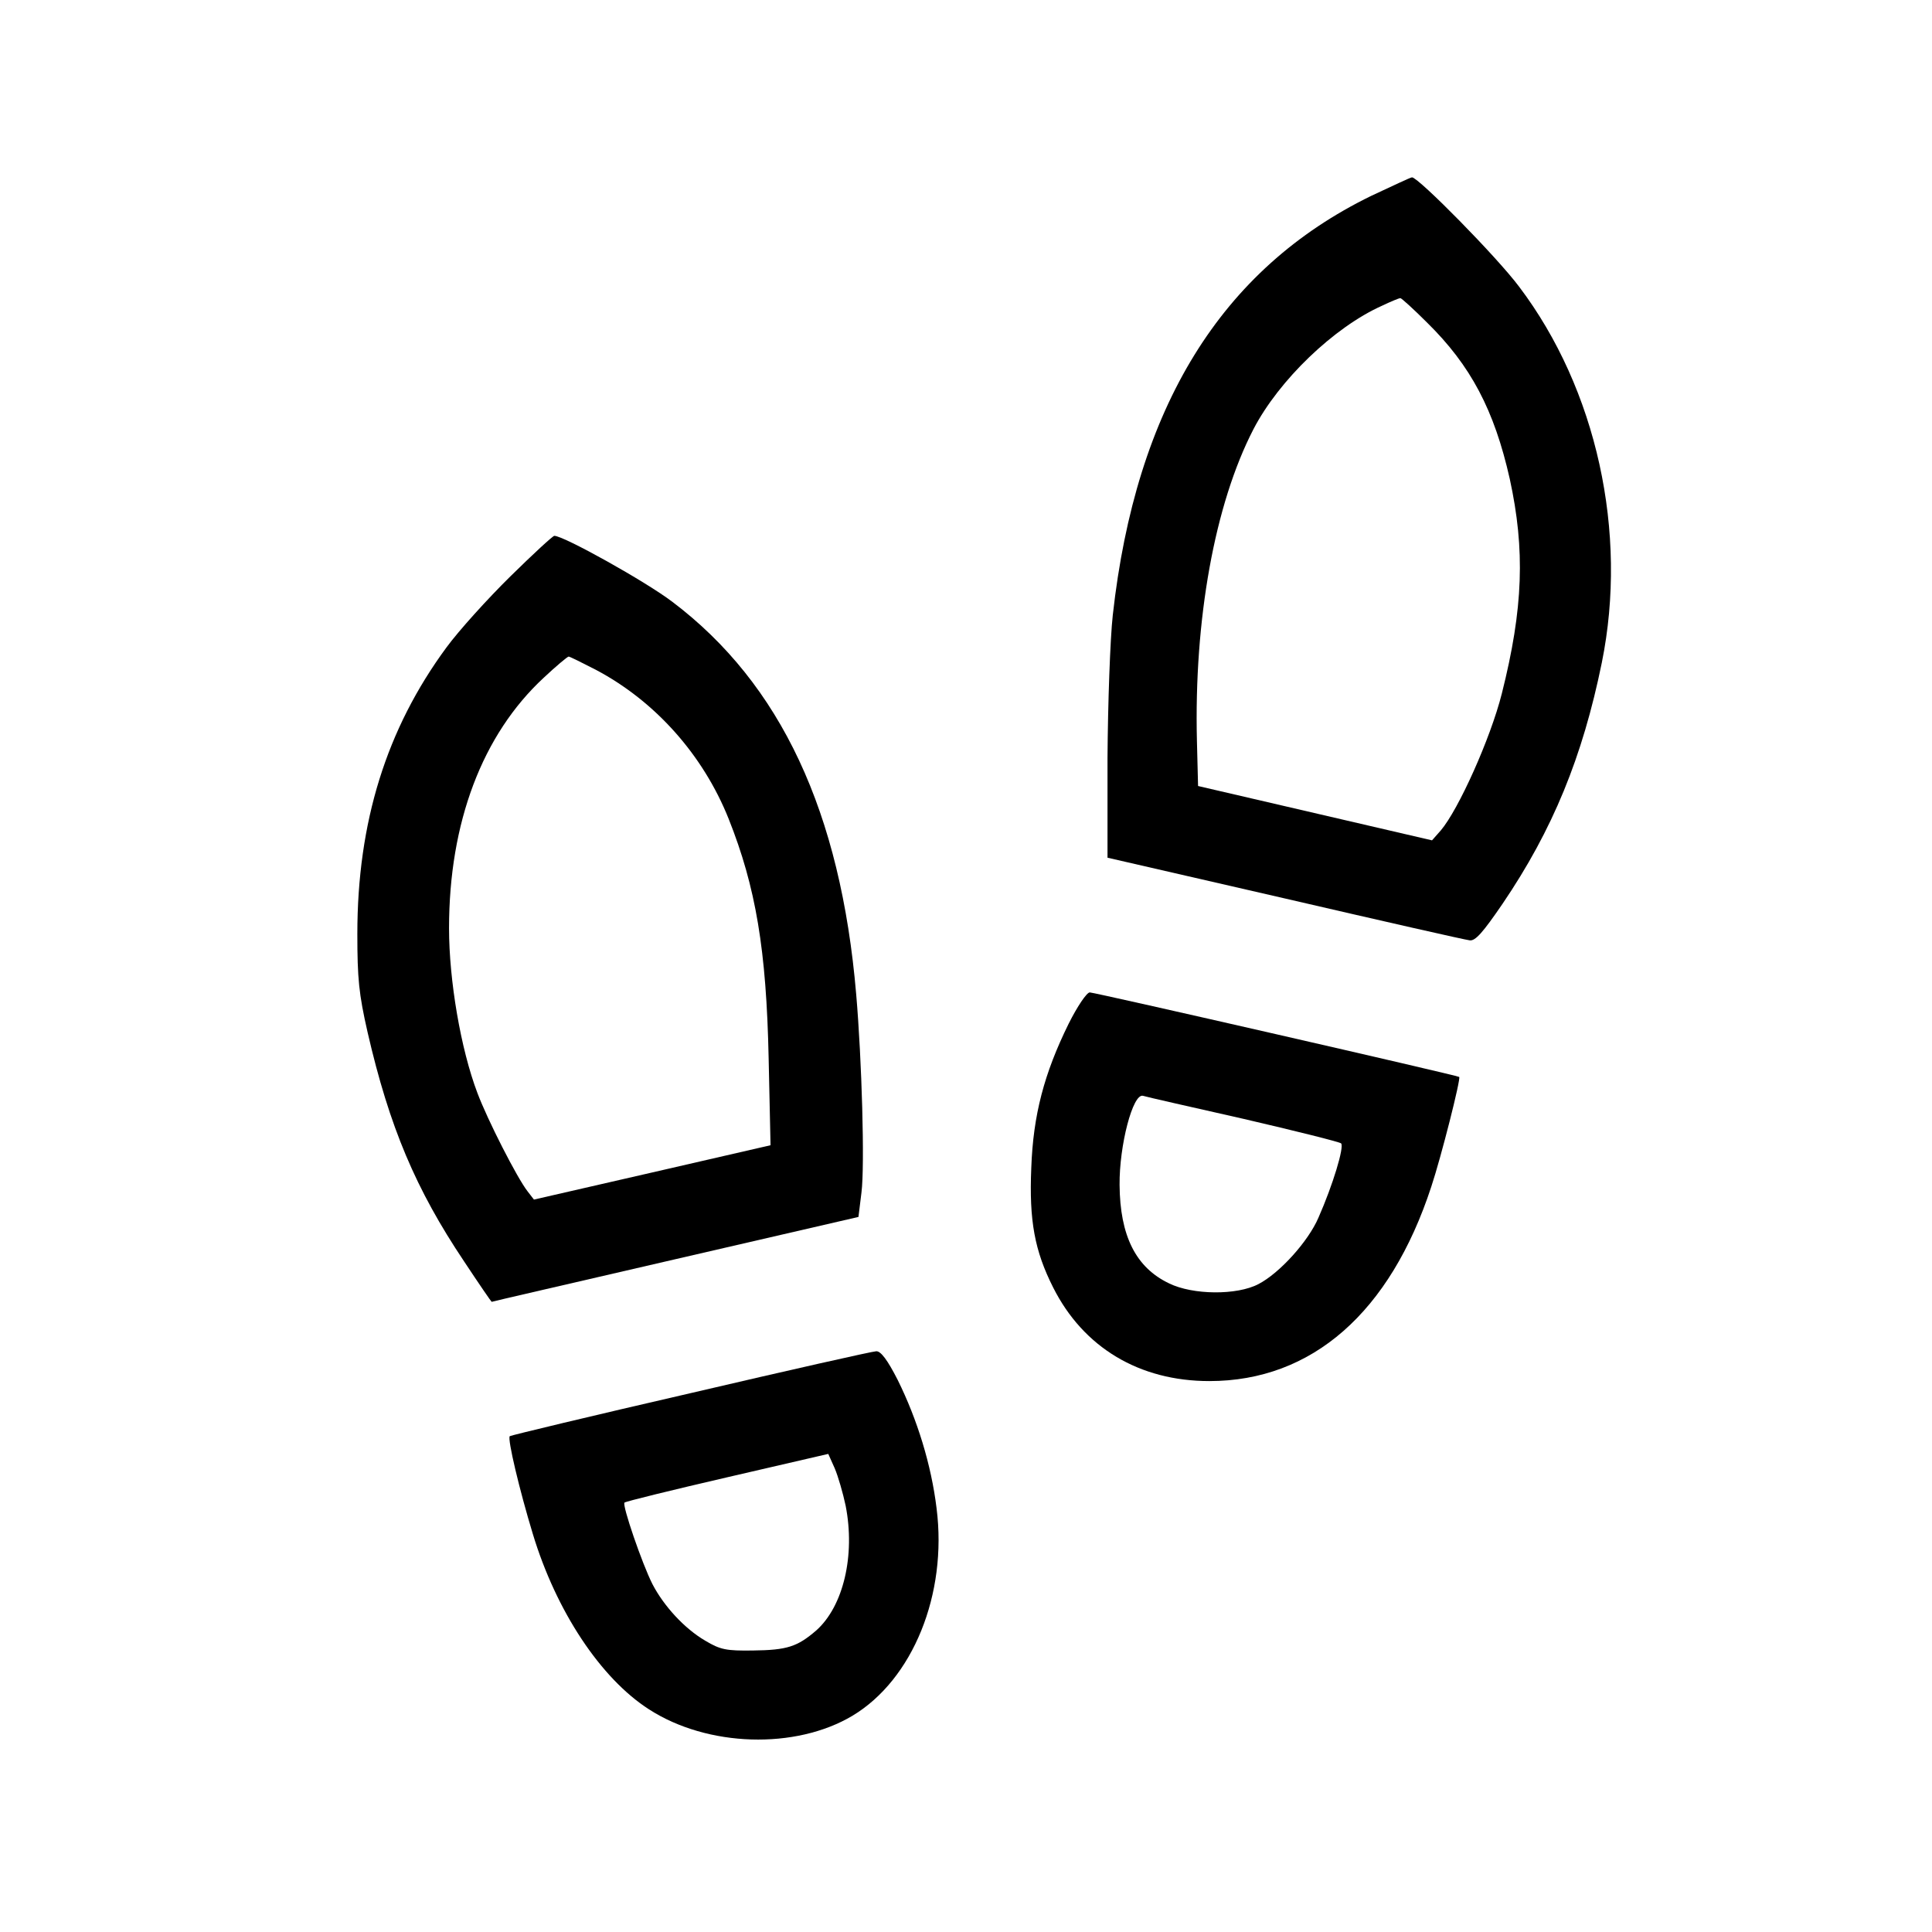
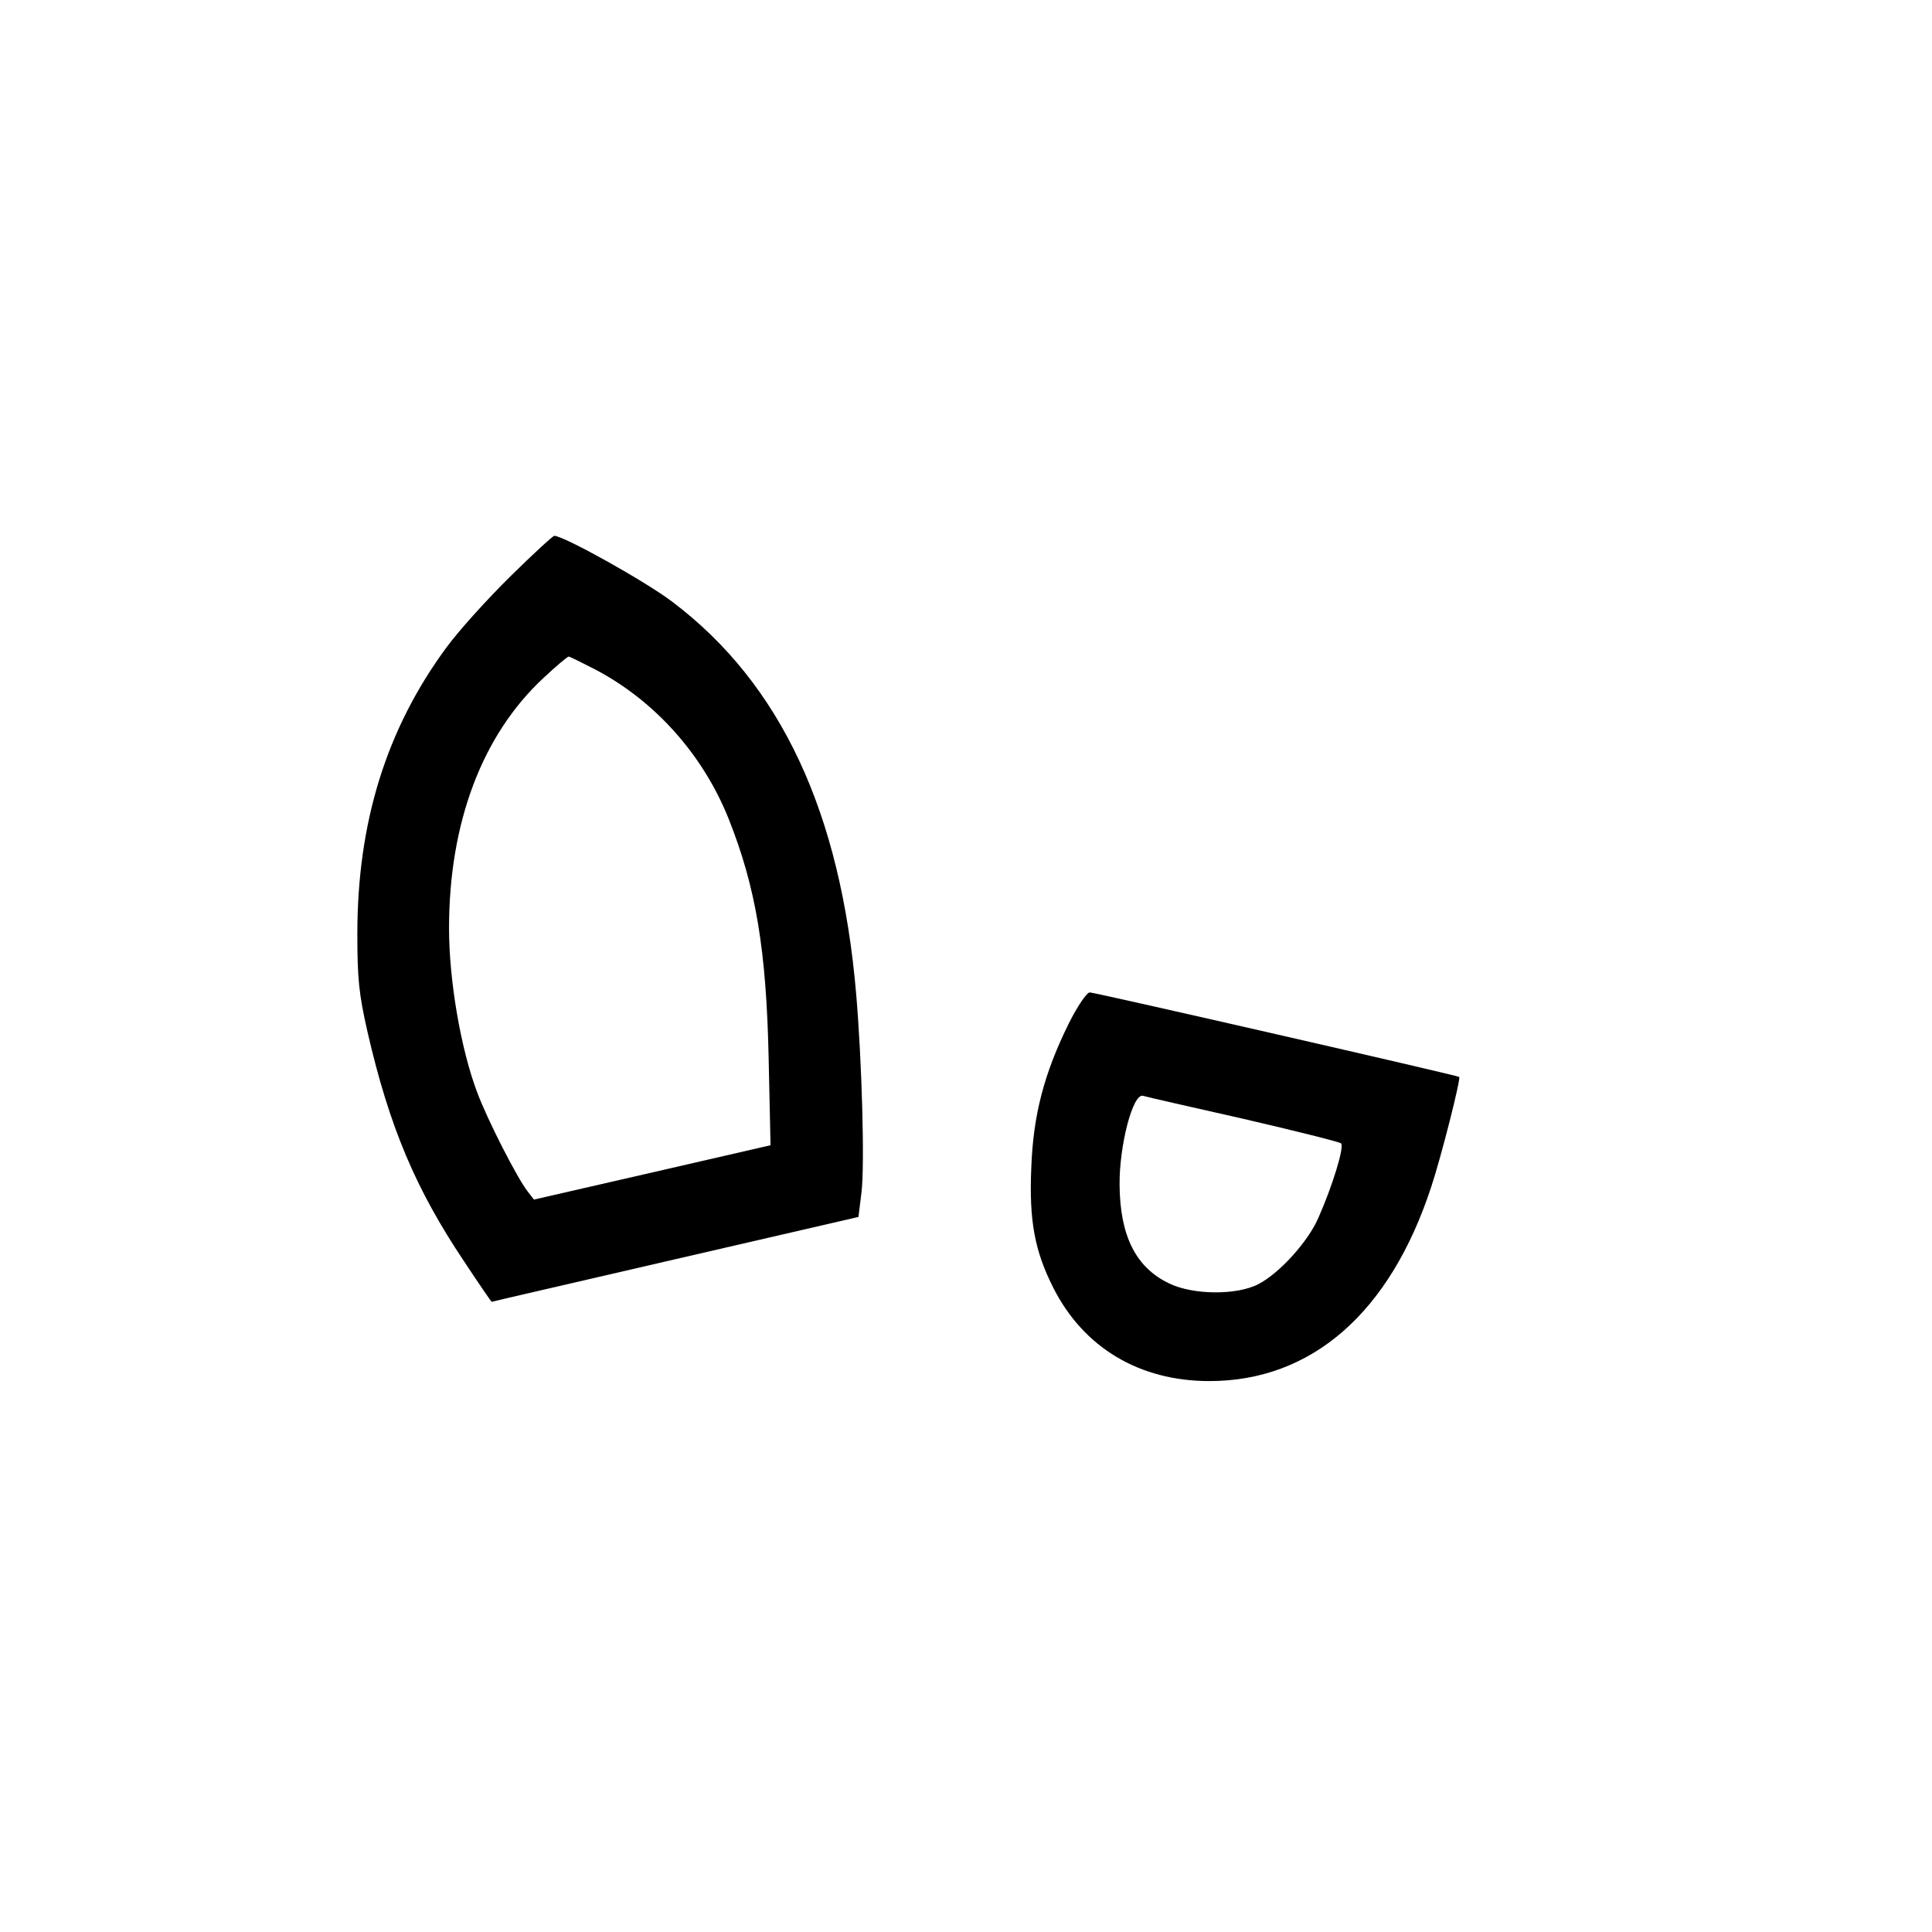
<svg xmlns="http://www.w3.org/2000/svg" version="1.0" width="512pt" height="512pt" viewBox="0 0 512 512" preserveAspectRatio="xMidYMid meet">
  <g transform="translate(0,512) scale(0.1,-0.1)" fill="#000000" stroke="none">
-     <path d="M3634 4601 c-398 -194 -624 -561 -685 -1111 -7 -63 -13 -234 -14 -379 l0 -264 470 -108 c259 -60 479 -110 490 -111 15 -2 35 21 87 97 133 196 212 389 263 639 70 345 -14 725 -219 996 -59 79 -267 290 -284 290 -4 0 -52 -23 -108 -49z m148 -336 c116 -114 178 -232 219 -414 41 -188 36 -343 -21 -569 -30 -119 -115 -308 -162 -363 l-23 -26 -310 72 -310 72 -3 119 c-8 322 47 628 150 827 67 129 213 270 341 327 23 11 45 20 48 20 3 0 35 -29 71 -65z" />
    <path d="M1353 3593 c-61 -60 -137 -144 -170 -189 -159 -216 -236 -463 -236 -759 0 -118 4 -159 27 -260 58 -252 128 -417 256 -608 39 -59 72 -107 73 -107 1 1 220 51 487 113 l485 112 8 65 c9 71 1 351 -14 525 -41 483 -200 823 -487 1040 -71 54 -288 175 -313 175 -4 0 -56 -48 -116 -107z m226 -248 c157 -83 284 -225 352 -395 72 -181 100 -347 106 -635 l5 -230 -313 -72 -314 -72 -17 22 c-28 36 -106 189 -133 261 -44 116 -75 298 -75 436 0 280 88 513 251 664 33 31 63 56 66 56 3 0 35 -16 72 -35z" />
    <path d="M2832 2407 c-65 -132 -94 -242 -99 -382 -6 -140 9 -220 58 -317 80 -159 228 -248 414 -248 272 0 479 182 588 515 26 78 79 287 74 291 -4 4 -966 224 -979 224 -8 0 -33 -37 -56 -83z m463 -252 c138 -32 254 -61 259 -65 9 -9 -22 -111 -60 -197 -27 -63 -103 -147 -159 -176 -57 -30 -174 -29 -237 2 -88 42 -130 126 -131 261 -1 104 35 243 62 236 9 -3 129 -30 266 -61z" />
-     <path d="M1830 1428 c-261 -60 -477 -112 -479 -114 -7 -6 26 -144 61 -259 62 -205 180 -383 308 -465 155 -100 388 -107 539 -17 160 96 252 322 223 550 -14 115 -51 235 -103 340 -27 53 -45 77 -57 76 -9 0 -231 -50 -492 -111z m411 -298 c26 -132 -6 -267 -78 -331 -50 -43 -77 -52 -168 -53 -70 -1 -86 2 -126 26 -55 32 -110 92 -140 150 -27 53 -81 210 -74 216 3 3 125 33 272 67 l268 62 17 -38 c9 -21 22 -66 29 -99z" />
  </g>
</svg>